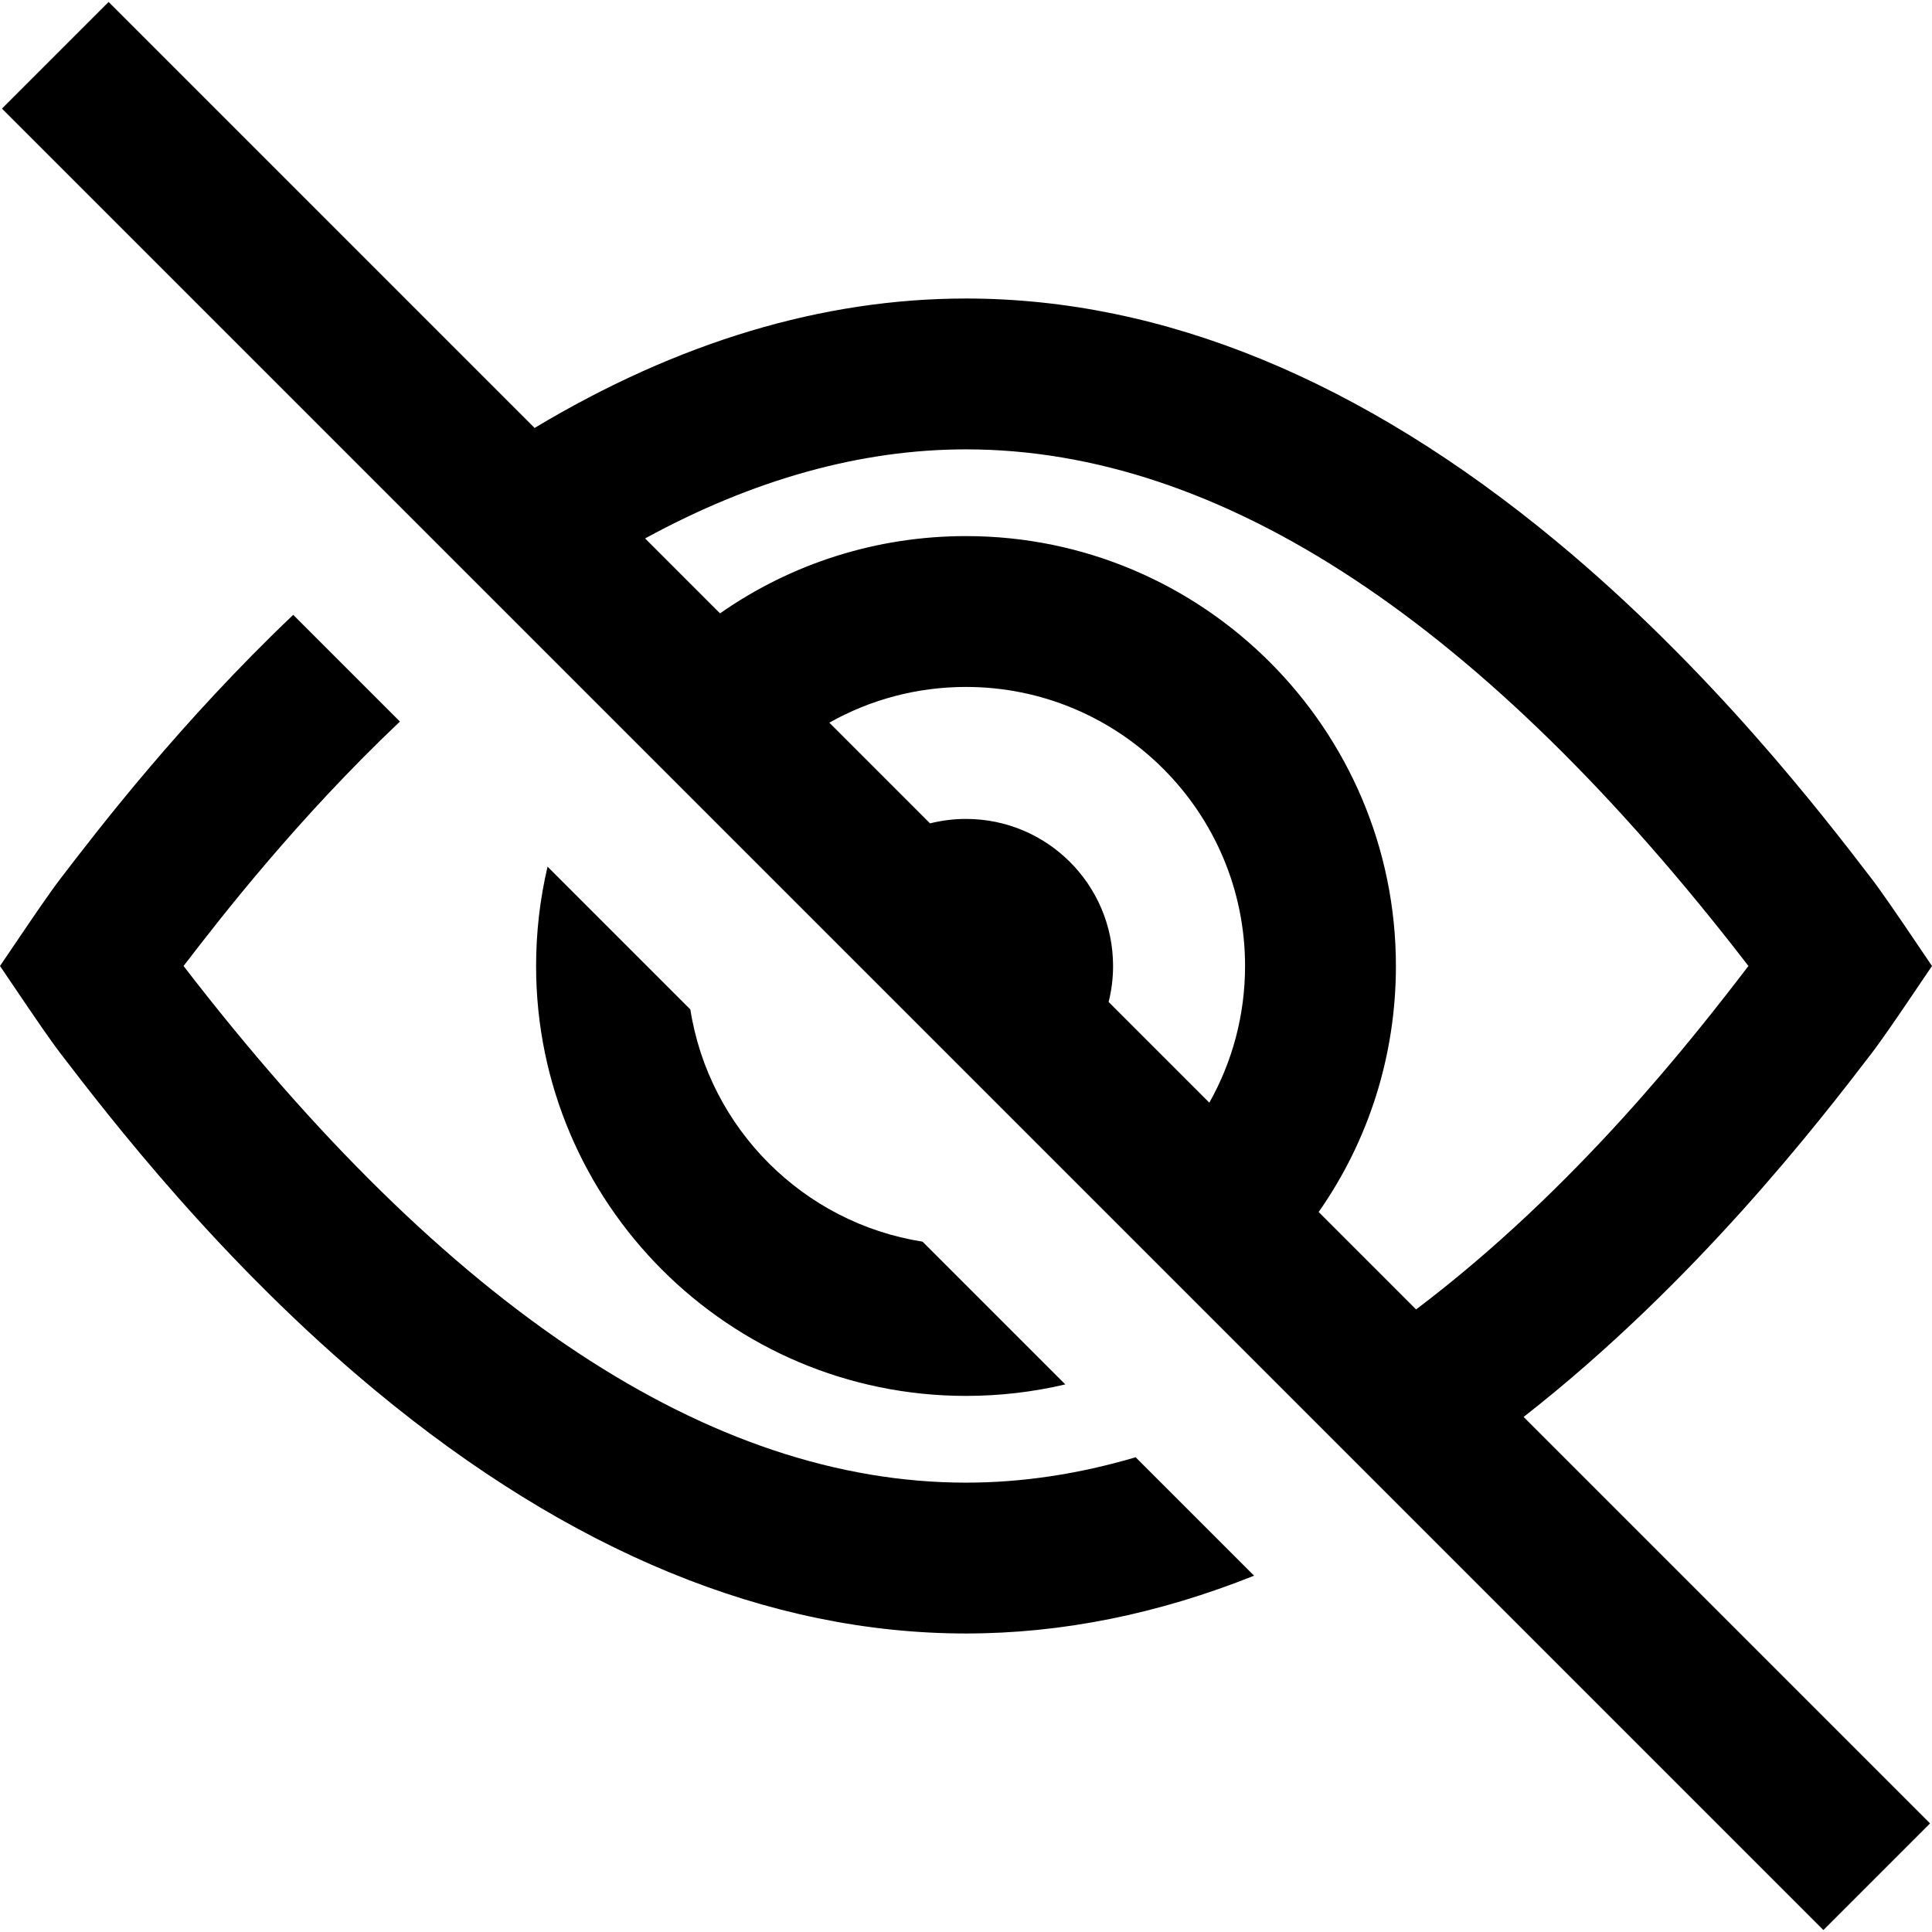
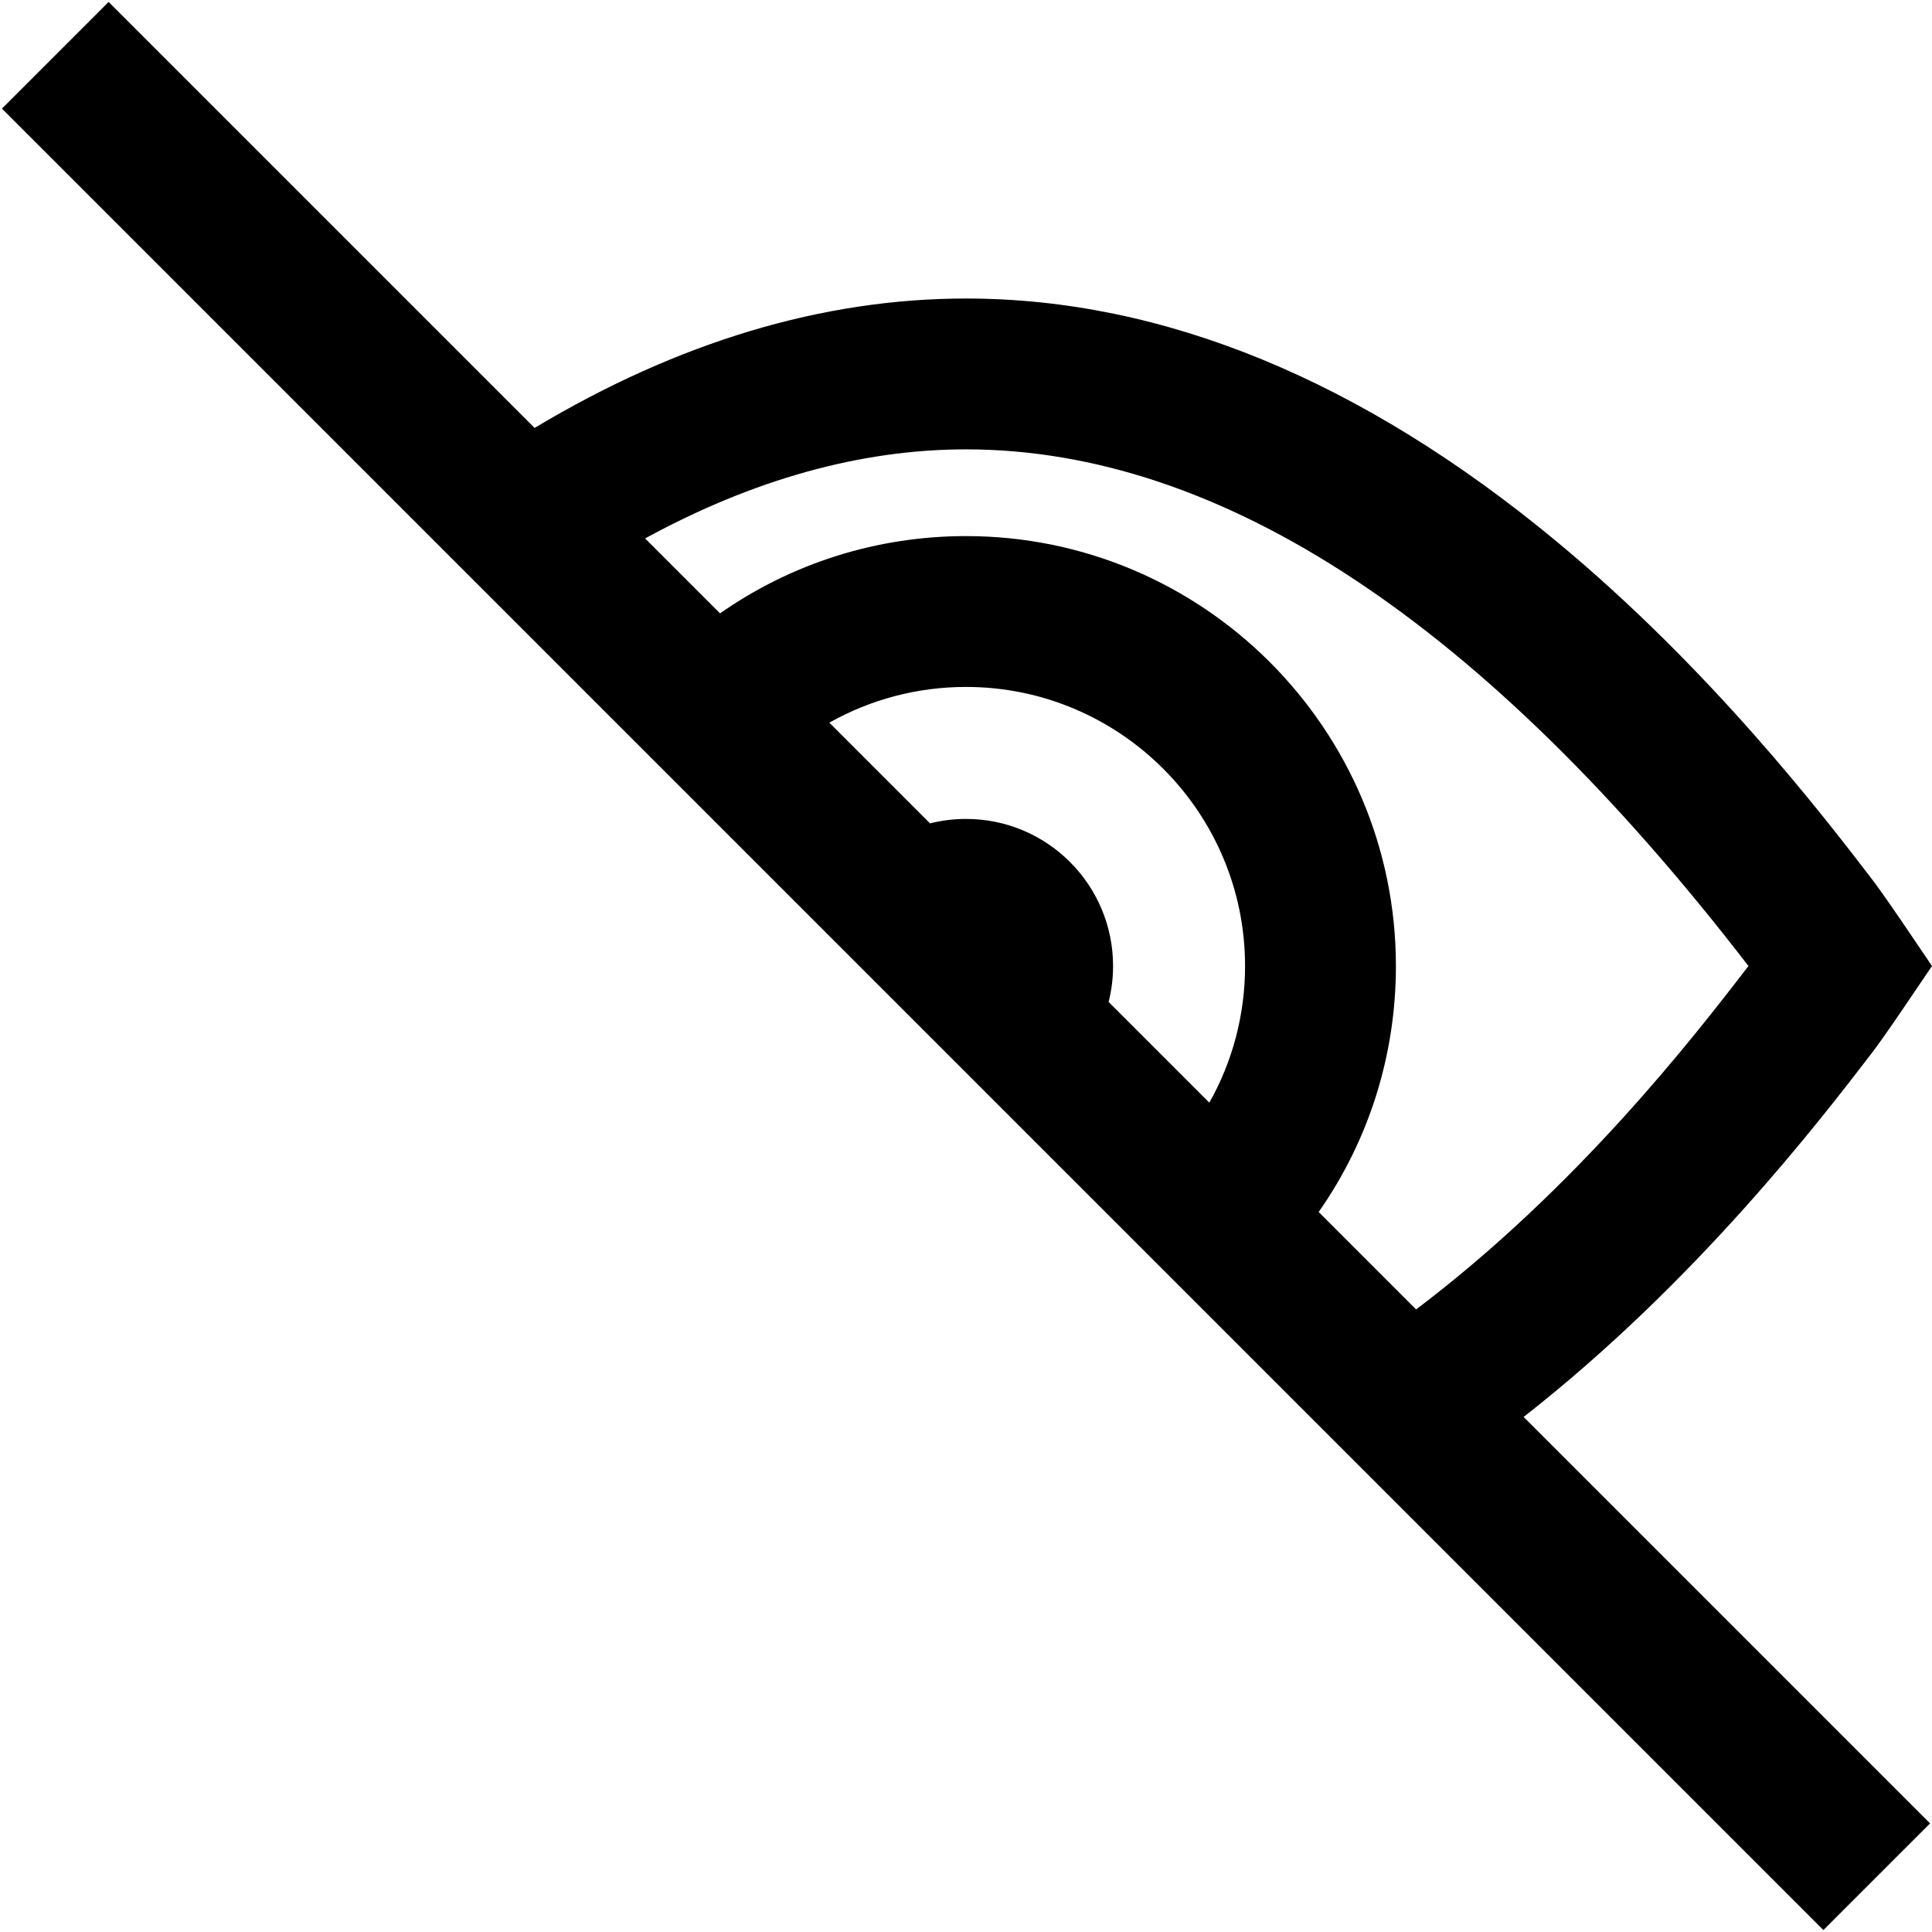
<svg xmlns="http://www.w3.org/2000/svg" version="1.1" id="Capa_1" x="0px" y="0px" viewBox="0 0 512 512" style="enable-background:new 0 0 512 512;" xml:space="preserve">
  <g>
    <g>
-       <path d="M244.488,329.053c-31.578-4.957-56.584-29.965-61.541-61.541l-37.839-37.839c-2.002,8.521-3.038,17.338-3.038,26.327    c0,62.821,51.108,113.93,113.93,113.93c8.97,0,17.787-1.04,26.315-3.05L244.488,329.053z" />
-     </g>
+       </g>
  </g>
  <g>
    <g>
      <path d="M496.046,279.068c2.728-3.56,7.791-11.018,8.359-11.858L512,255.998l-7.596-11.211c-0.569-0.839-5.63-8.295-8.358-11.854    c-12.74-16.618-42.574-55.535-83.705-89.578C360.834,100.725,308.234,79.109,256,79.109c-37.987,0-76.378,11.535-114.325,34.299    L28.782,0.516L0.516,28.782l482.702,482.702l28.267-28.267L403.773,375.506C449.51,339.752,482.616,296.586,496.046,279.068z     M320.486,292.22l-26.689-26.689c0.767-3.05,1.178-6.242,1.178-9.531c0-21.526-17.45-38.976-38.976-38.976    c-3.288,0-6.48,0.412-9.53,1.178l-26.688-26.688c10.954-6.168,23.36-9.469,36.218-9.469c40.779,0,73.954,33.176,73.954,73.954    C329.954,268.884,326.652,281.275,320.486,292.22z M349.46,321.193c13.299-18.989,20.47-41.563,20.47-65.193    c0-62.821-51.108-113.93-113.93-113.93c-23.579,0-46.181,7.184-65.185,20.478l-19.858-19.858    c28.714-15.674,57.235-23.606,85.042-23.606c67.635,0,137.397,46.067,207.357,136.917c-14.551,18.969-45.554,58.882-88.078,91.012    L349.46,321.193z" />
    </g>
  </g>
  <g>
    <g>
-       <path d="M300.958,386.19c-15.135,4.469-30.147,6.726-44.958,6.726c-67.634,0-137.396-46.067-207.357-136.915    c10.041-13.088,30.201-39.06,57.341-64.785l-28.278-28.278c-29.893,28.457-51.502,56.629-61.752,69.998    c-2.727,3.559-7.788,11.014-8.357,11.854L0,255.999l7.595,11.212c0.568,0.838,5.63,8.297,8.359,11.858    c12.74,16.618,42.575,55.534,83.705,89.577c51.506,42.631,104.107,64.245,156.341,64.245c25.353,0,50.884-5.137,76.342-15.318    L300.958,386.19z" />
-     </g>
+       </g>
  </g>
  <g>
</g>
  <g>
</g>
  <g>
</g>
  <g>
</g>
  <g>
</g>
  <g>
</g>
  <g>
</g>
  <g>
</g>
  <g>
</g>
  <g>
</g>
  <g>
</g>
  <g>
</g>
  <g>
</g>
  <g>
</g>
  <g>
</g>
</svg>